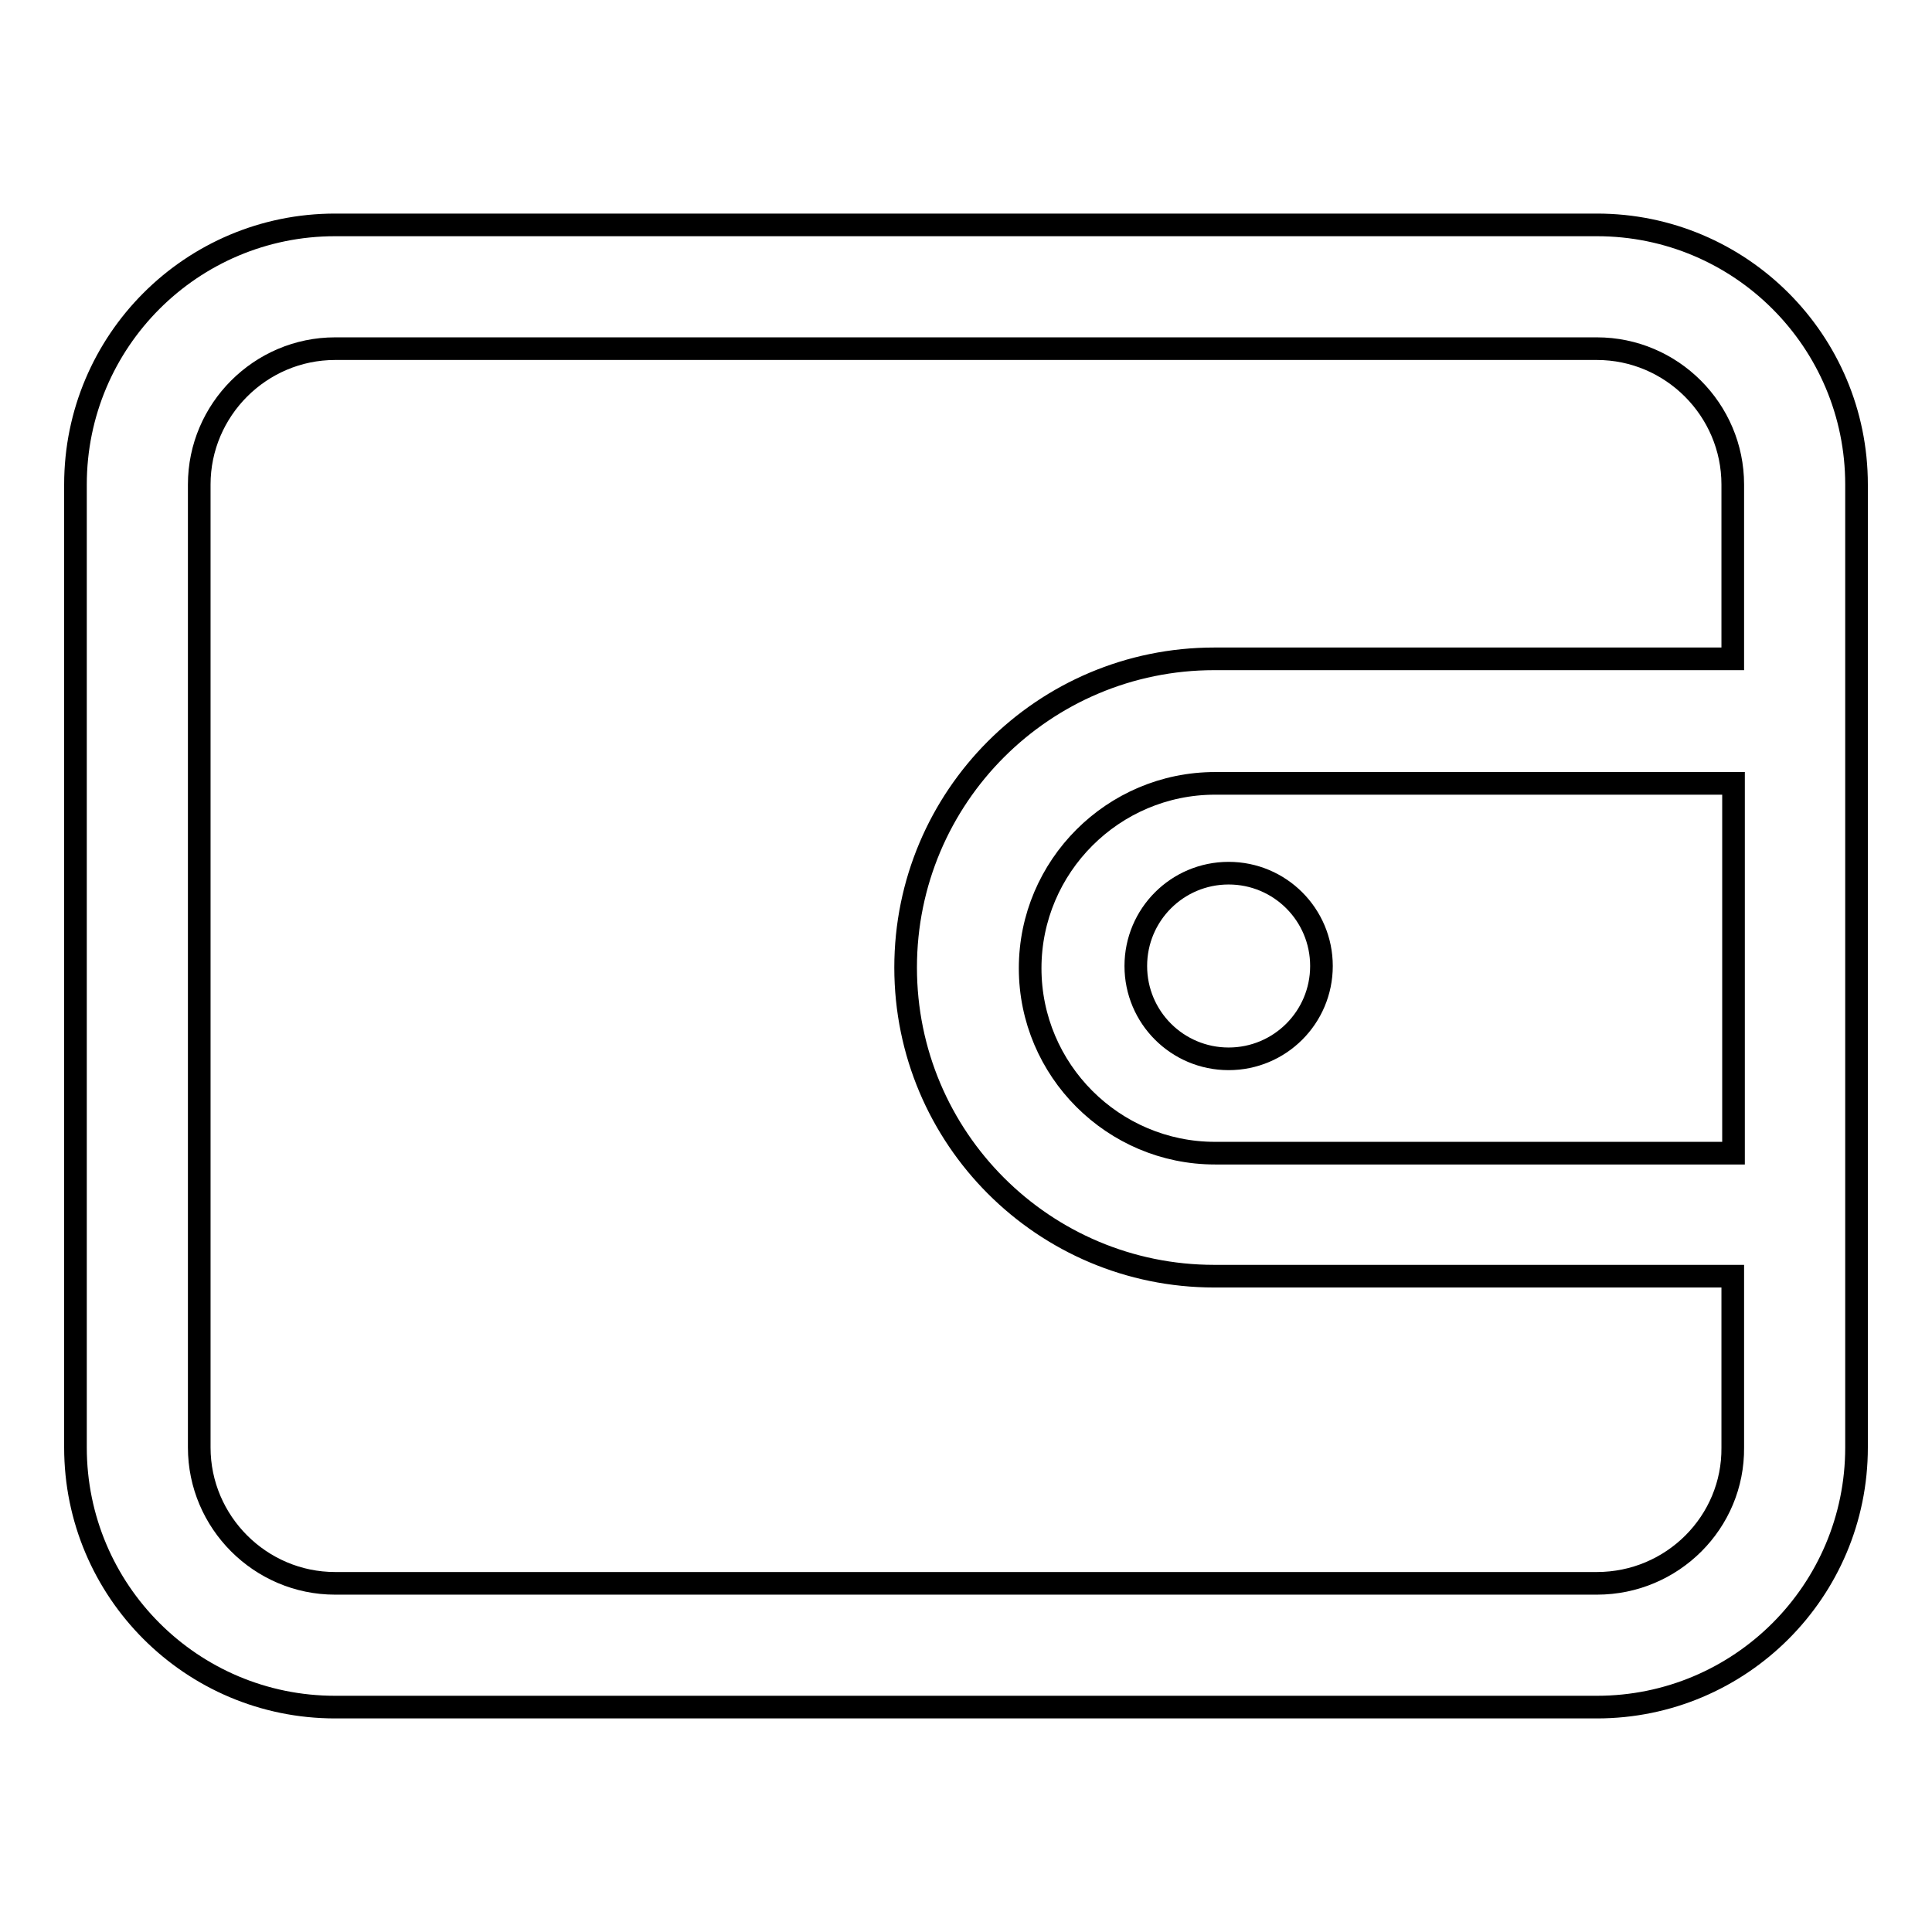
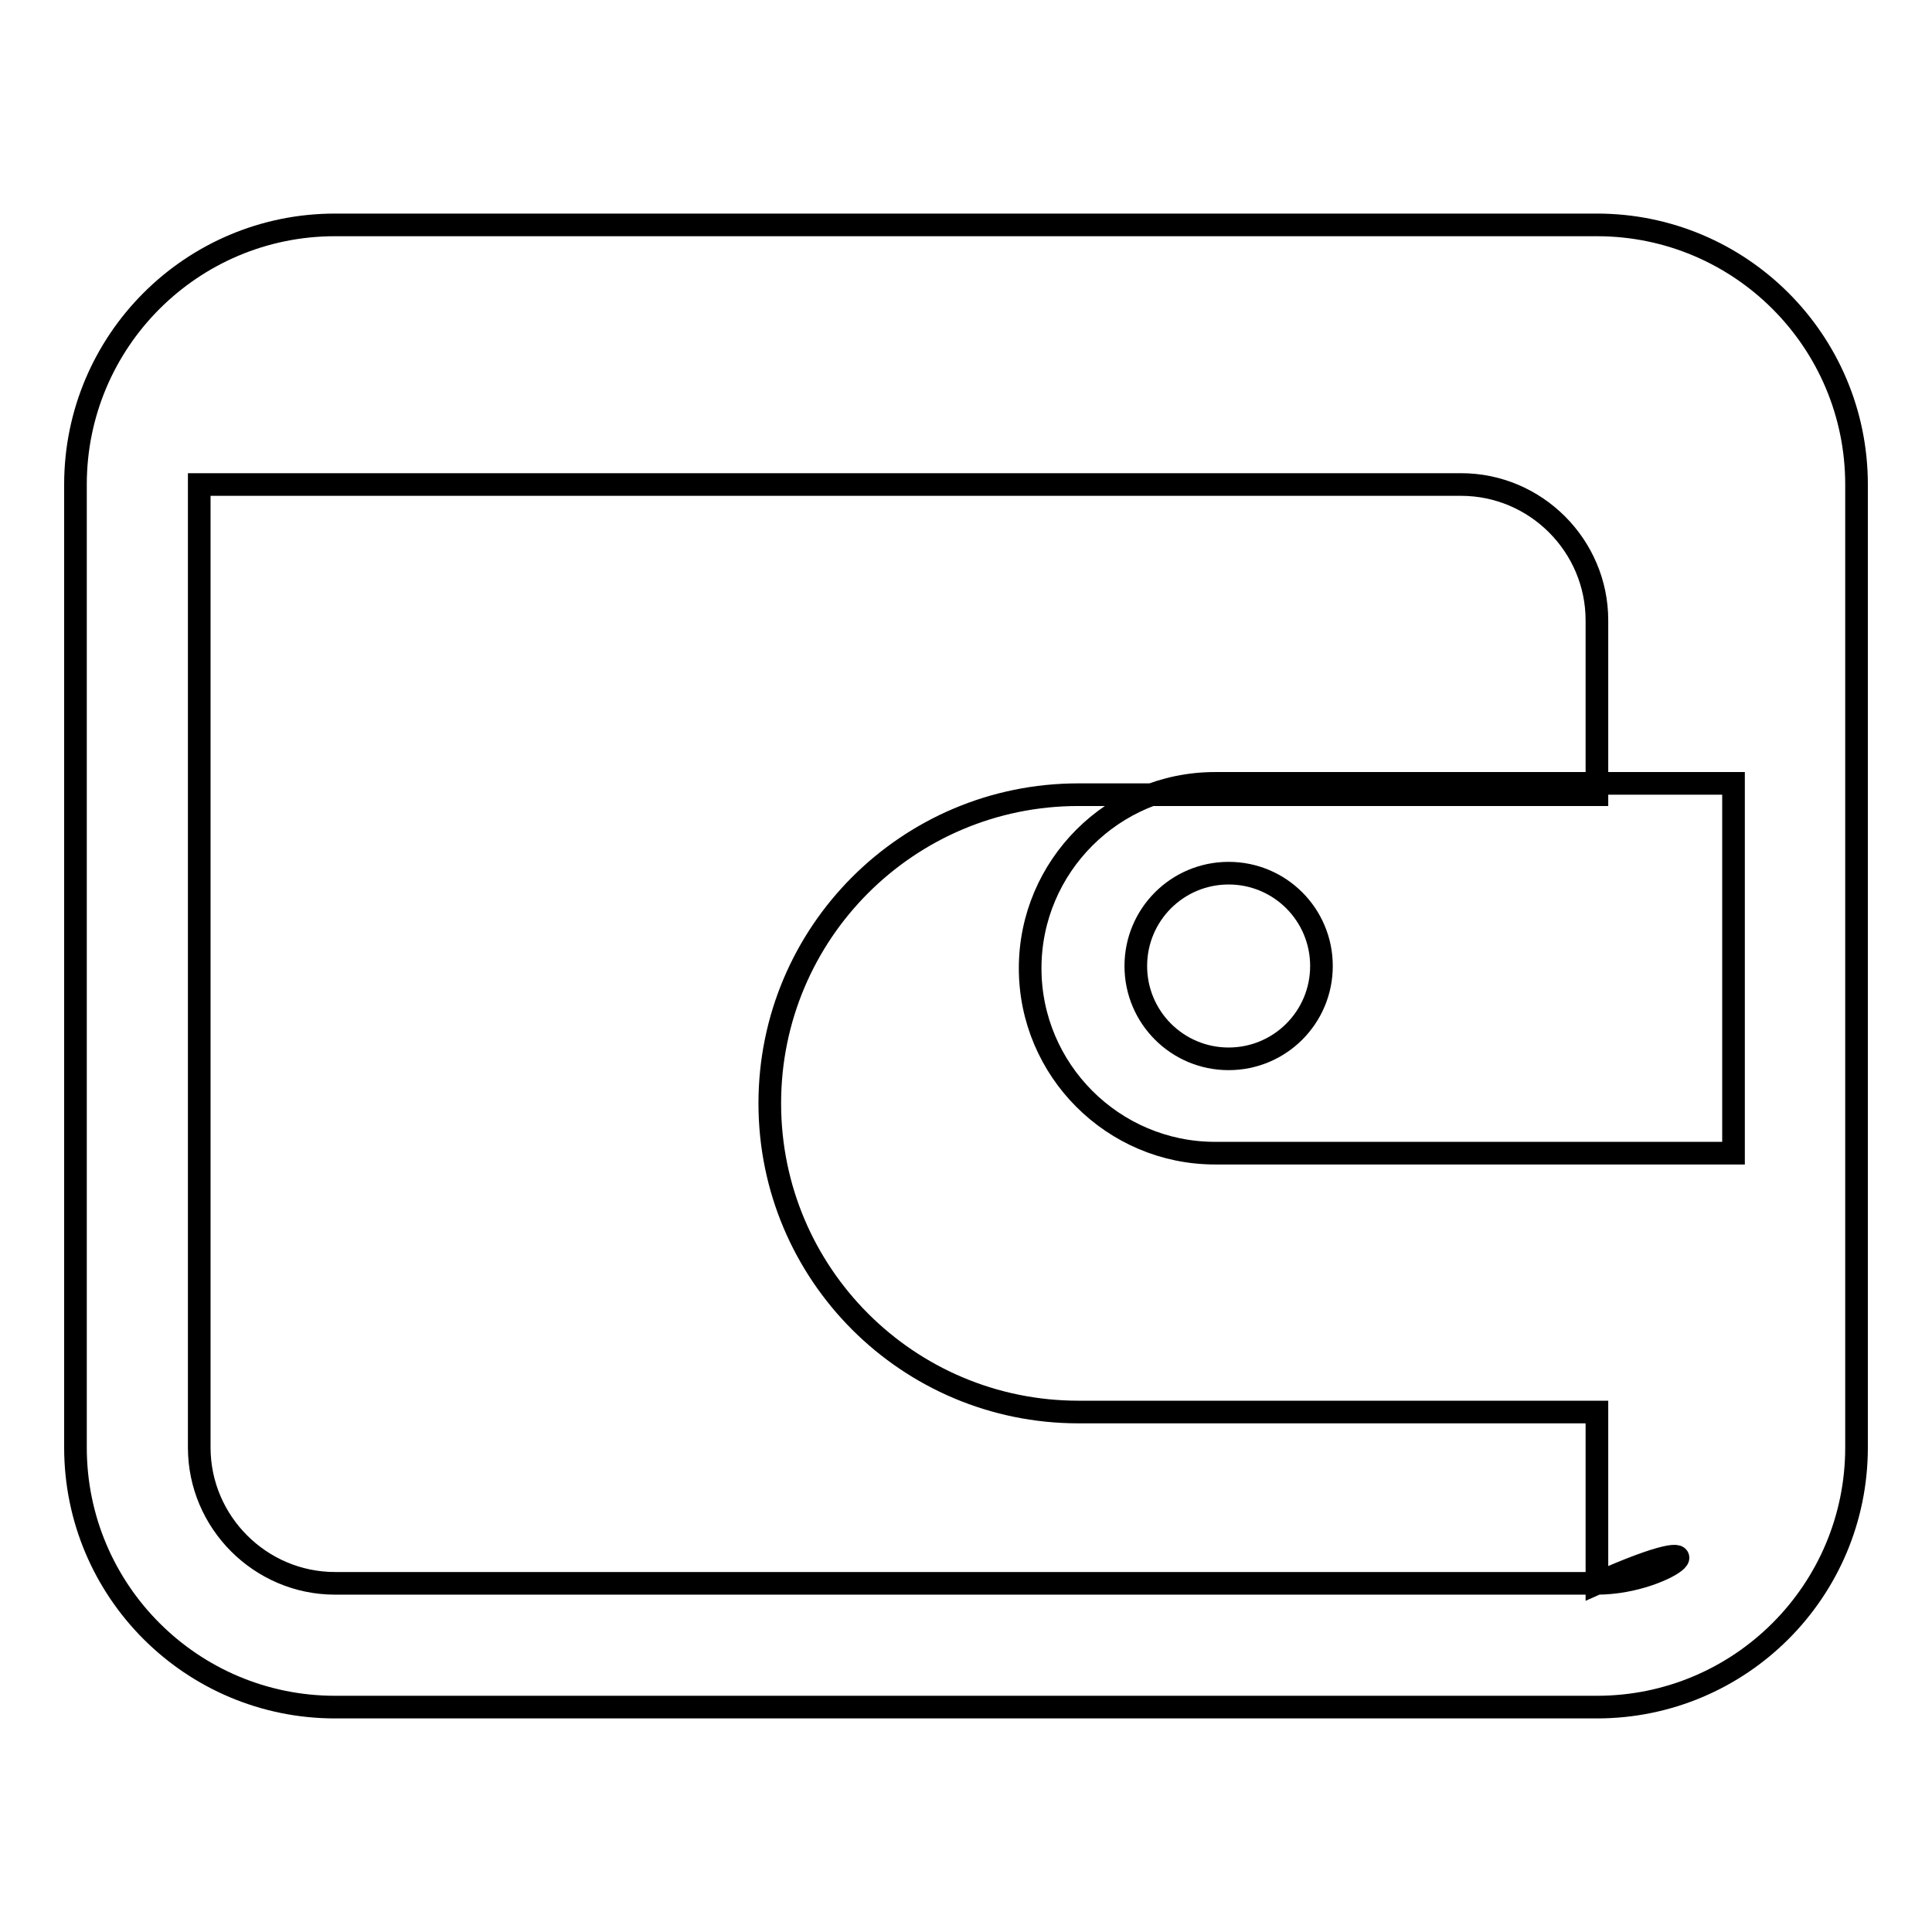
<svg xmlns="http://www.w3.org/2000/svg" version="1.1" x="0px" y="0px" viewBox="0 0 256 256" enable-background="new 0 0 256 256" xml:space="preserve">
  <g>
-     <path stroke-width="3" fill-opacity="0" stroke="#000000" d="M150.5,128c0,6.8,5.5,12.3,12.3,12.3c6.8,0,12.3-5.5,12.3-12.3c0,0,0,0,0,0c0-6.8-5.5-12.3-12.3-12.3 S150.5,121.2,150.5,128C150.5,128,150.5,128,150.5,128z M246,95.5V64.2c0-19-15.4-34.4-34.4-34.4H44.4c-19,0-34.4,15.4-34.4,34.4 v127.6c0,19,15.4,34.4,34.4,34.4h167.2c19,0,34.4-15.4,34.4-34.4L246,95.5L246,95.5z M211.6,209.8H44.4c-9.9,0-18-8.1-18-18V64.2 c0-9.9,8.1-18,18-18h167.2c9.9,0,18,8.1,18,18v23.1h-68.7c-22.6,0-40.9,18.3-40.9,40.9c0,22.6,18.3,40.9,40.9,40.9h68.7v22.7 C229.7,201.7,221.6,209.8,211.6,209.8L211.6,209.8z M229.7,152.8h-68.7c-13.5,0-24.5-11-24.5-24.5c0-13.5,11-24.5,24.5-24.5h68.7 V152.8L229.7,152.8z" />
+     <path stroke-width="3" fill-opacity="0" stroke="#000000" d="M150.5,128c0,6.8,5.5,12.3,12.3,12.3c6.8,0,12.3-5.5,12.3-12.3c0,0,0,0,0,0c0-6.8-5.5-12.3-12.3-12.3 S150.5,121.2,150.5,128C150.5,128,150.5,128,150.5,128z M246,95.5V64.2c0-19-15.4-34.4-34.4-34.4H44.4c-19,0-34.4,15.4-34.4,34.4 v127.6c0,19,15.4,34.4,34.4,34.4h167.2c19,0,34.4-15.4,34.4-34.4L246,95.5L246,95.5z M211.6,209.8H44.4c-9.9,0-18-8.1-18-18V64.2 h167.2c9.9,0,18,8.1,18,18v23.1h-68.7c-22.6,0-40.9,18.3-40.9,40.9c0,22.6,18.3,40.9,40.9,40.9h68.7v22.7 C229.7,201.7,221.6,209.8,211.6,209.8L211.6,209.8z M229.7,152.8h-68.7c-13.5,0-24.5-11-24.5-24.5c0-13.5,11-24.5,24.5-24.5h68.7 V152.8L229.7,152.8z" />
  </g>
</svg>